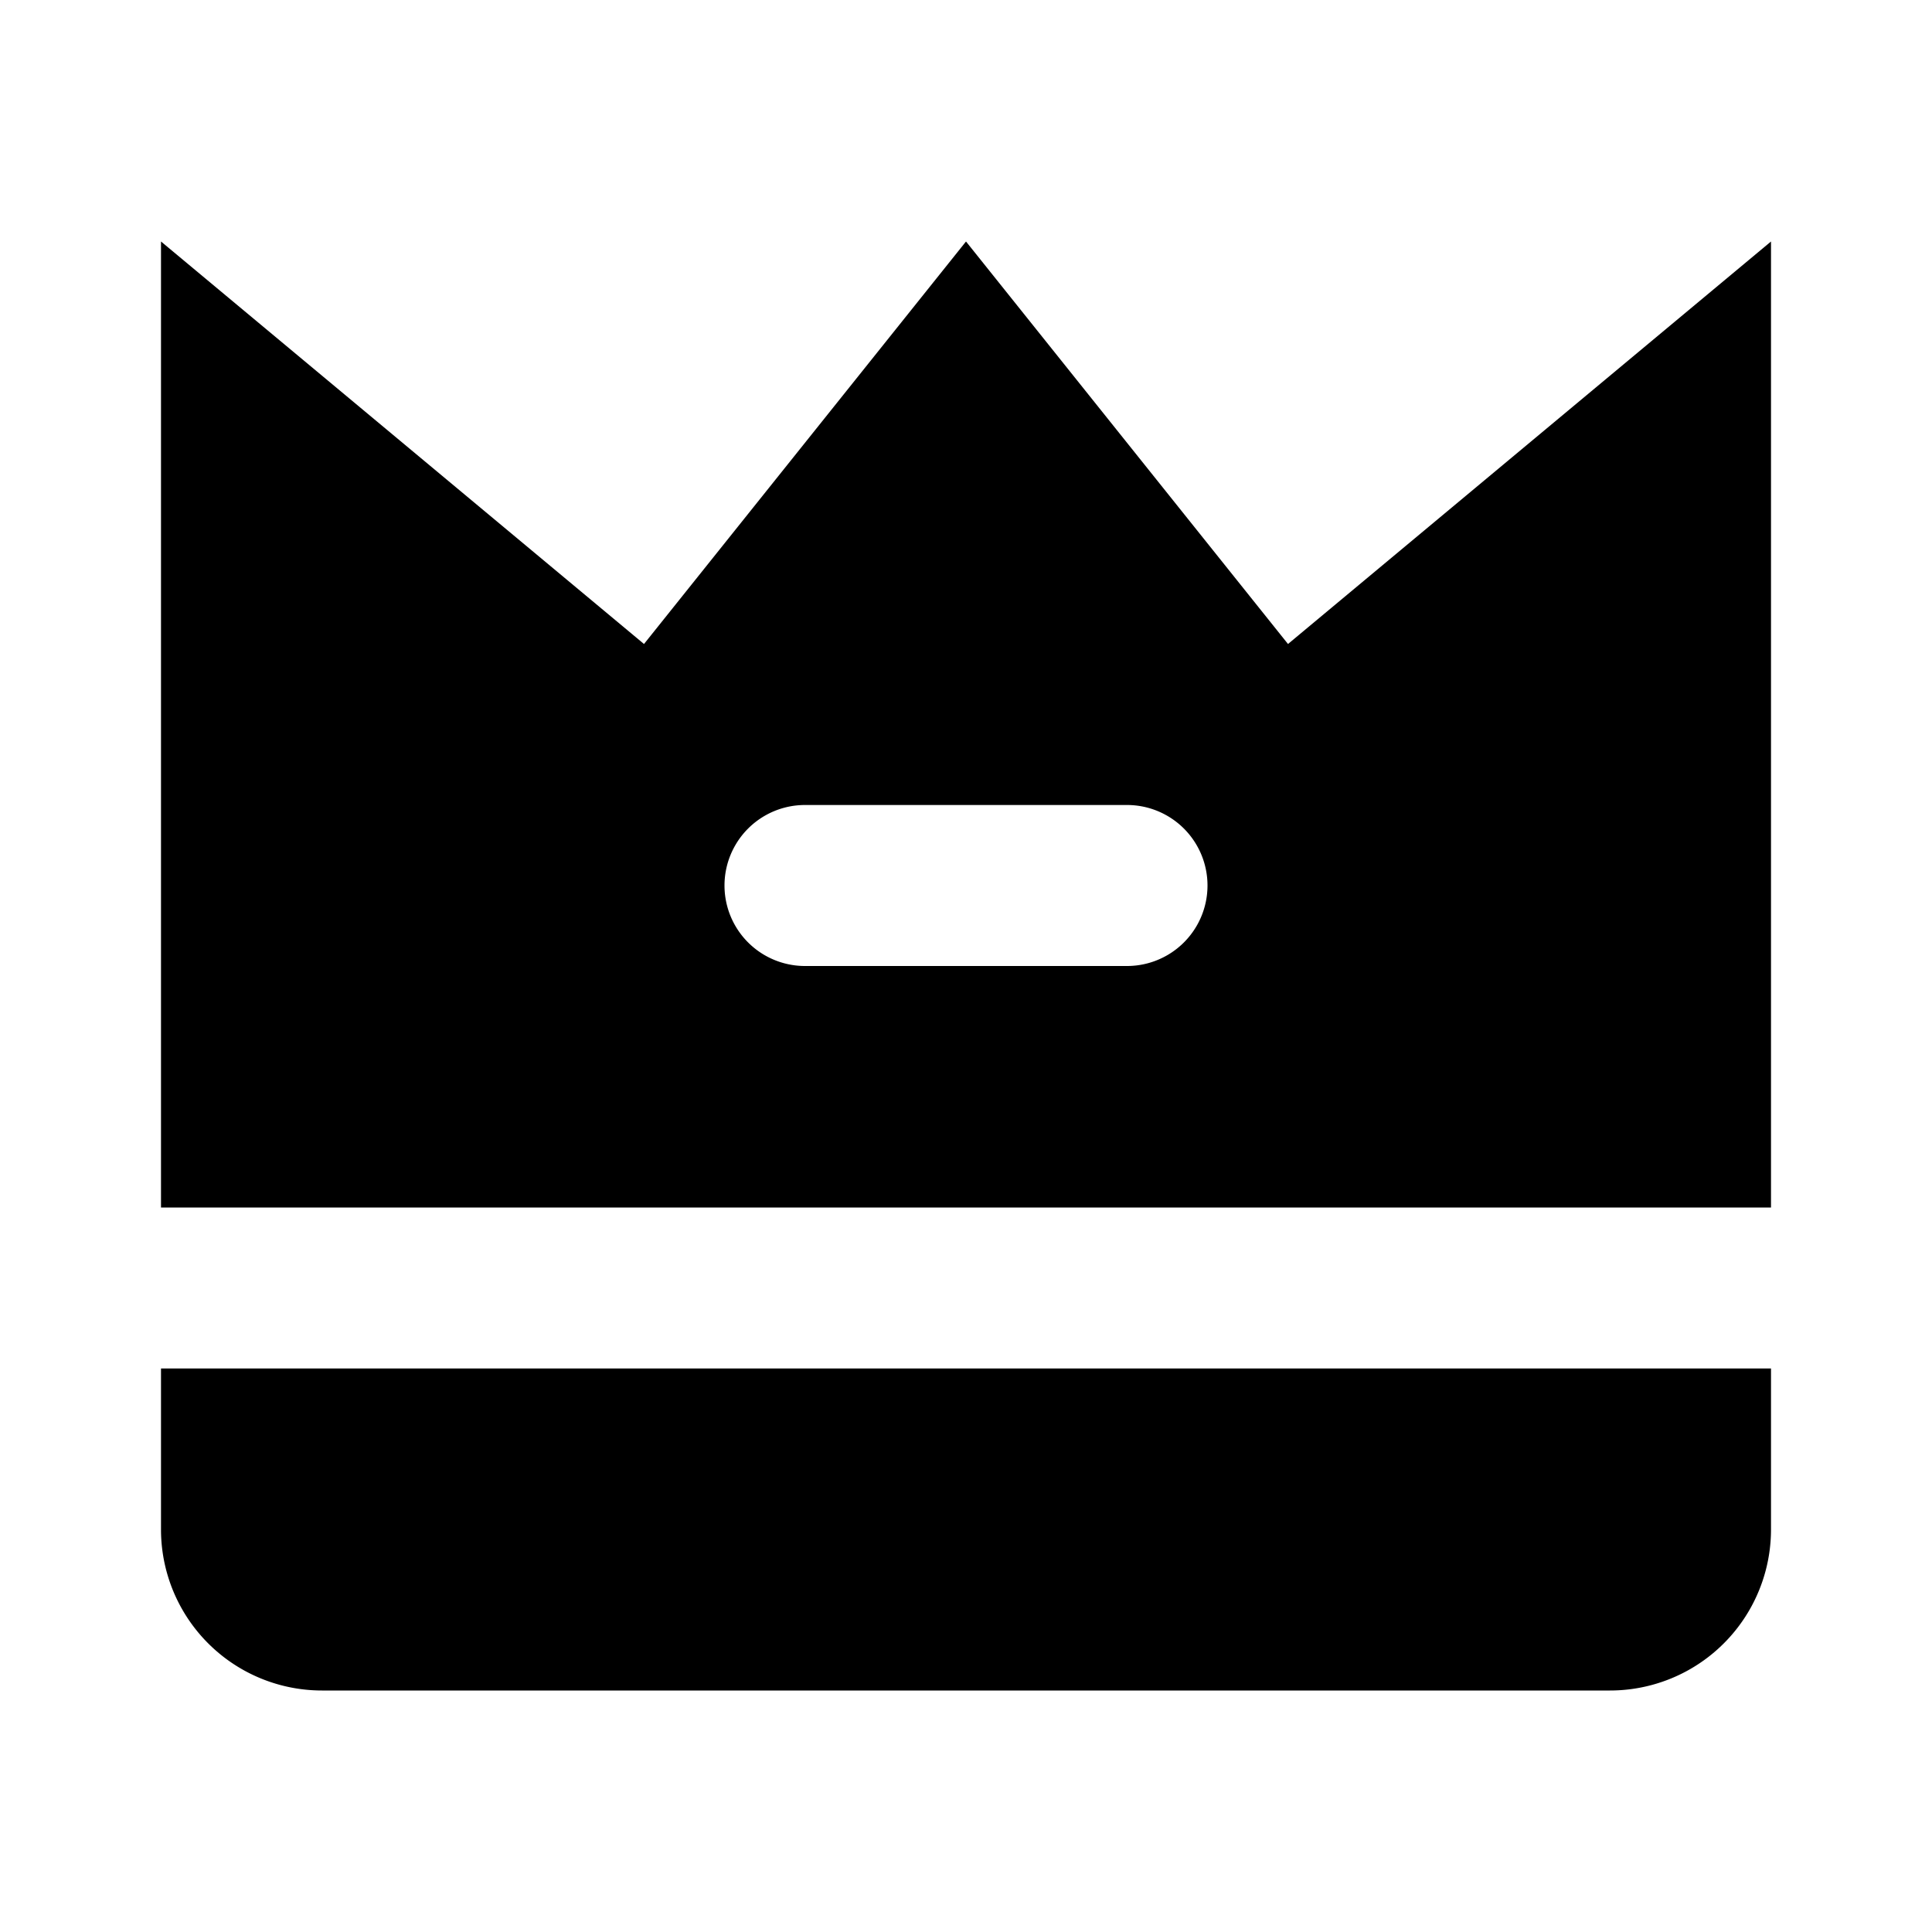
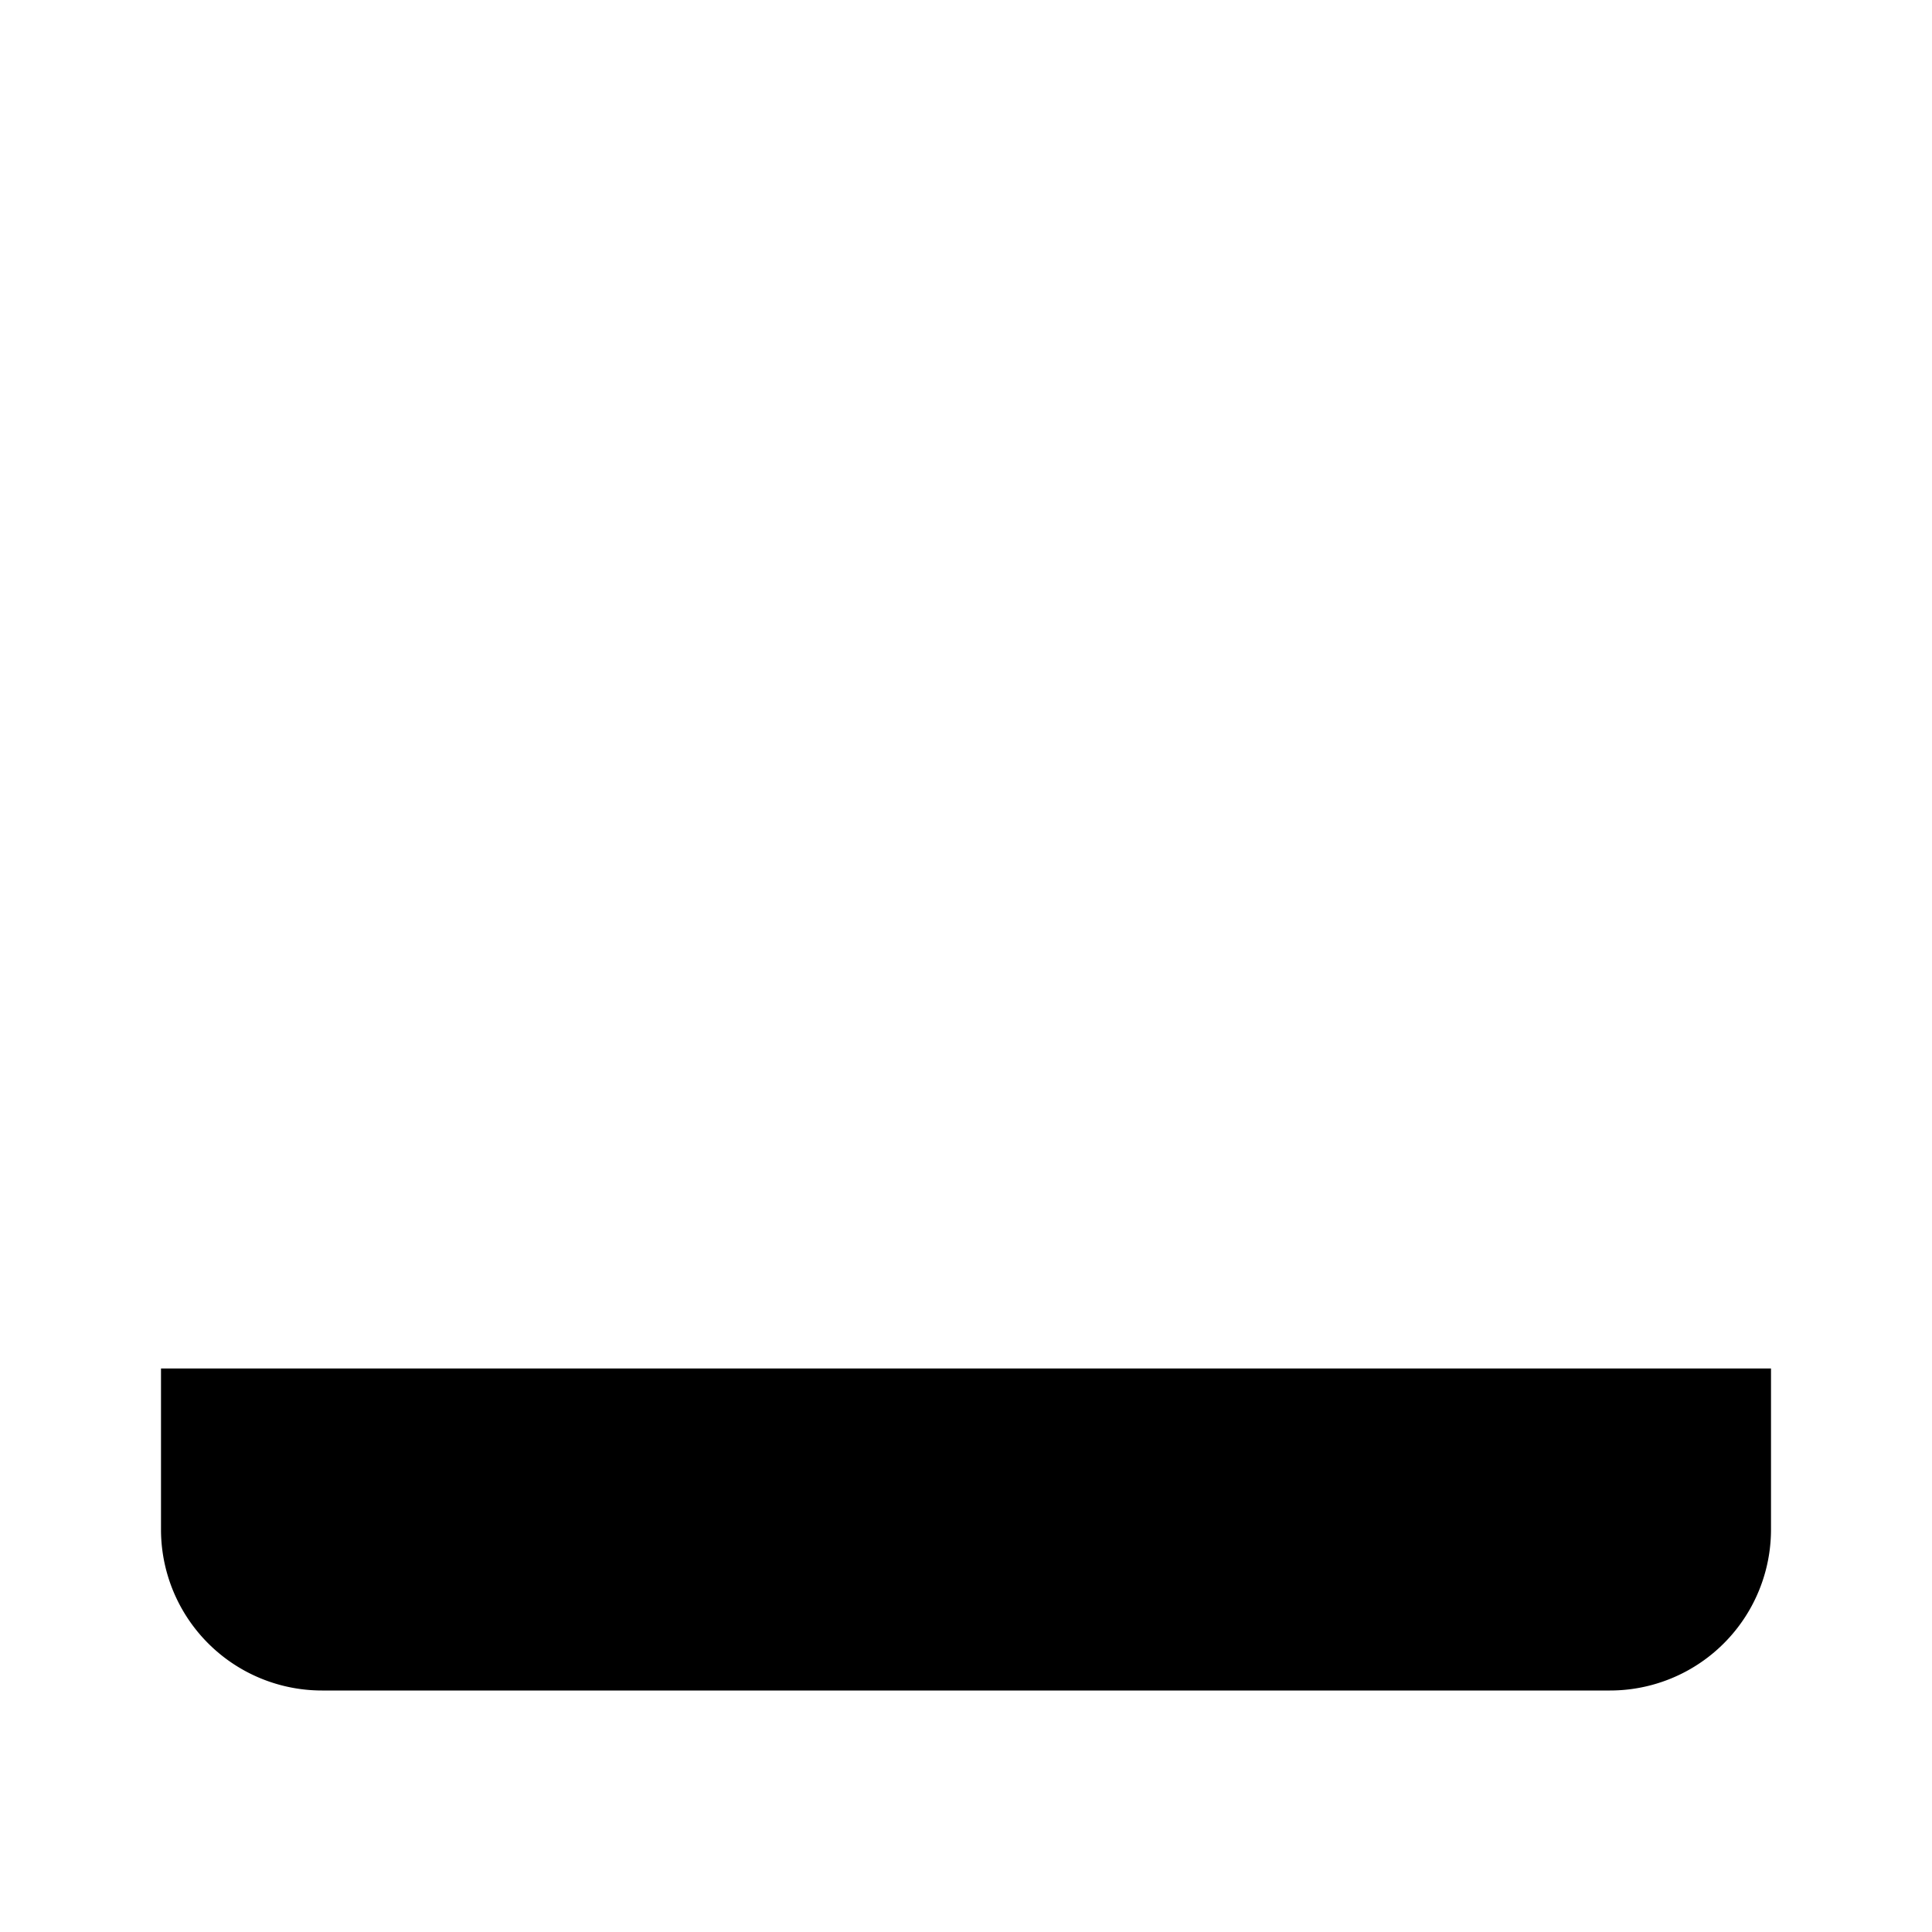
<svg xmlns="http://www.w3.org/2000/svg" fill="#000000" width="800px" height="800px" viewBox="0 0 24 24">
  <path d="M2,19a2,2,0,0,0,2,2H20a2,2,0,0,0,2-2V17H2Z" />
-   <path d="M16,8,12,3,8,8,2,3V15H22V3Zm-2,4H10a1,1,0,0,1,0-2h4a1,1,0,0,1,0,2Z" />
</svg>